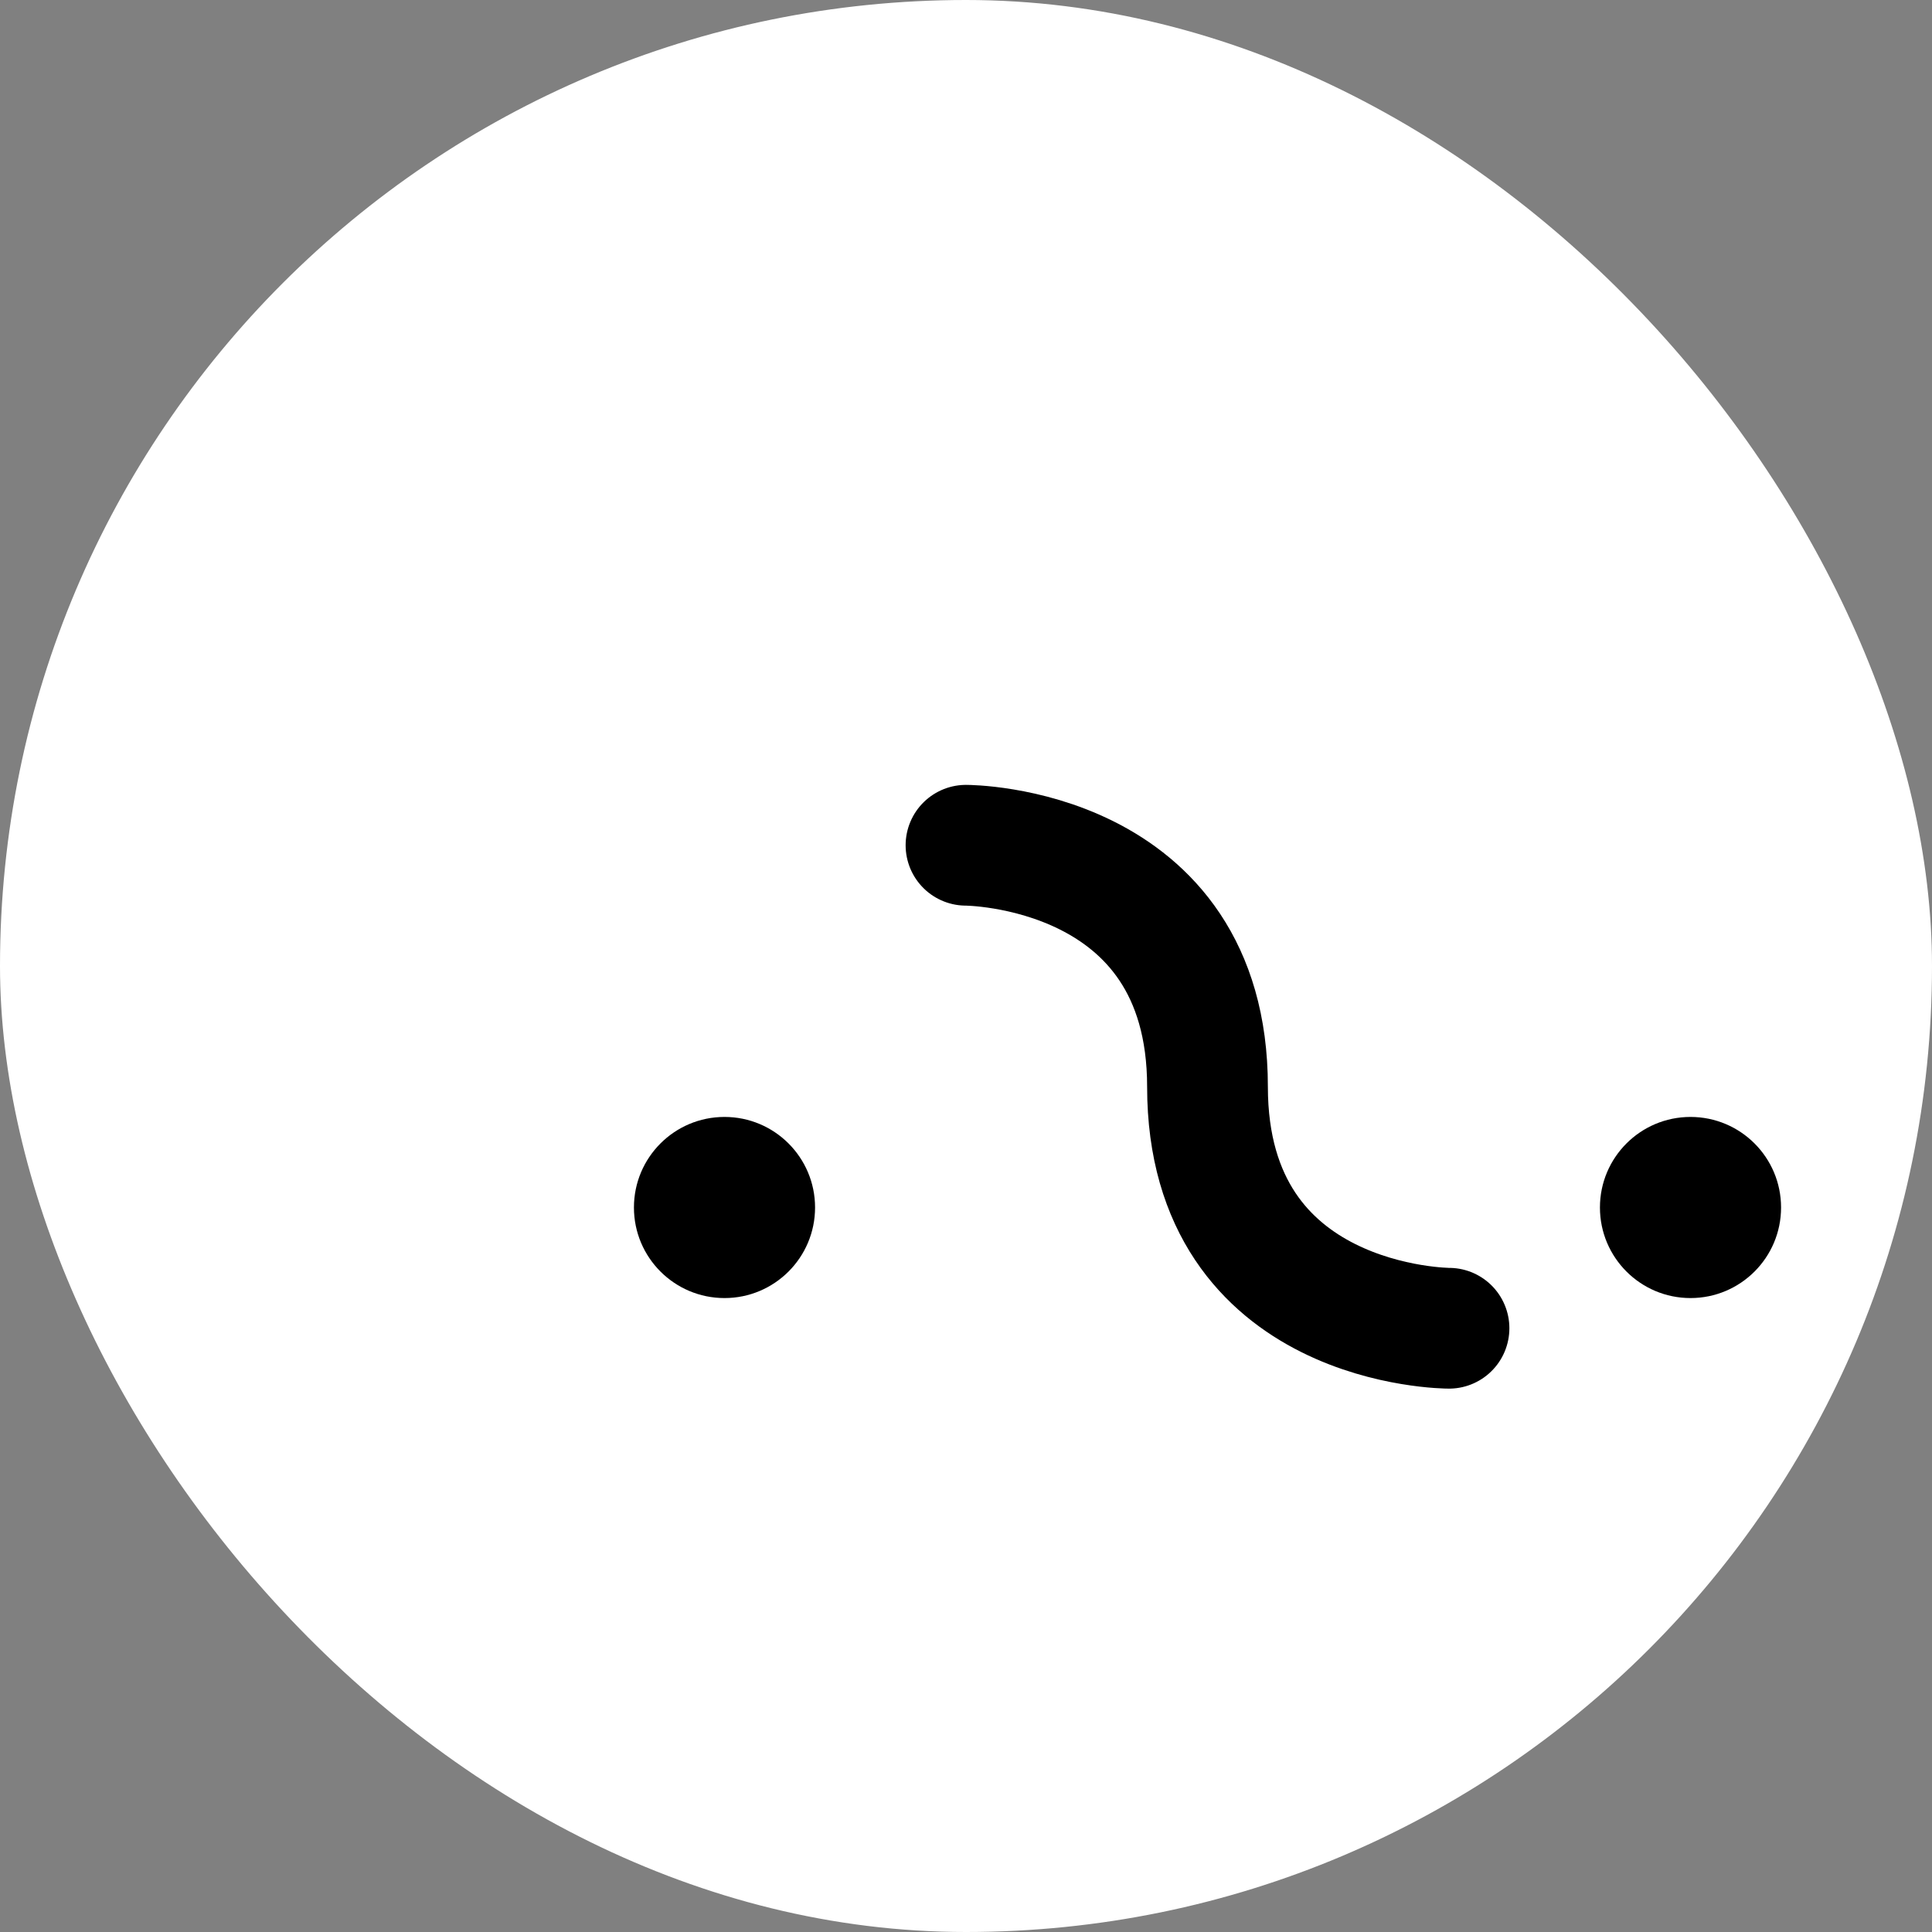
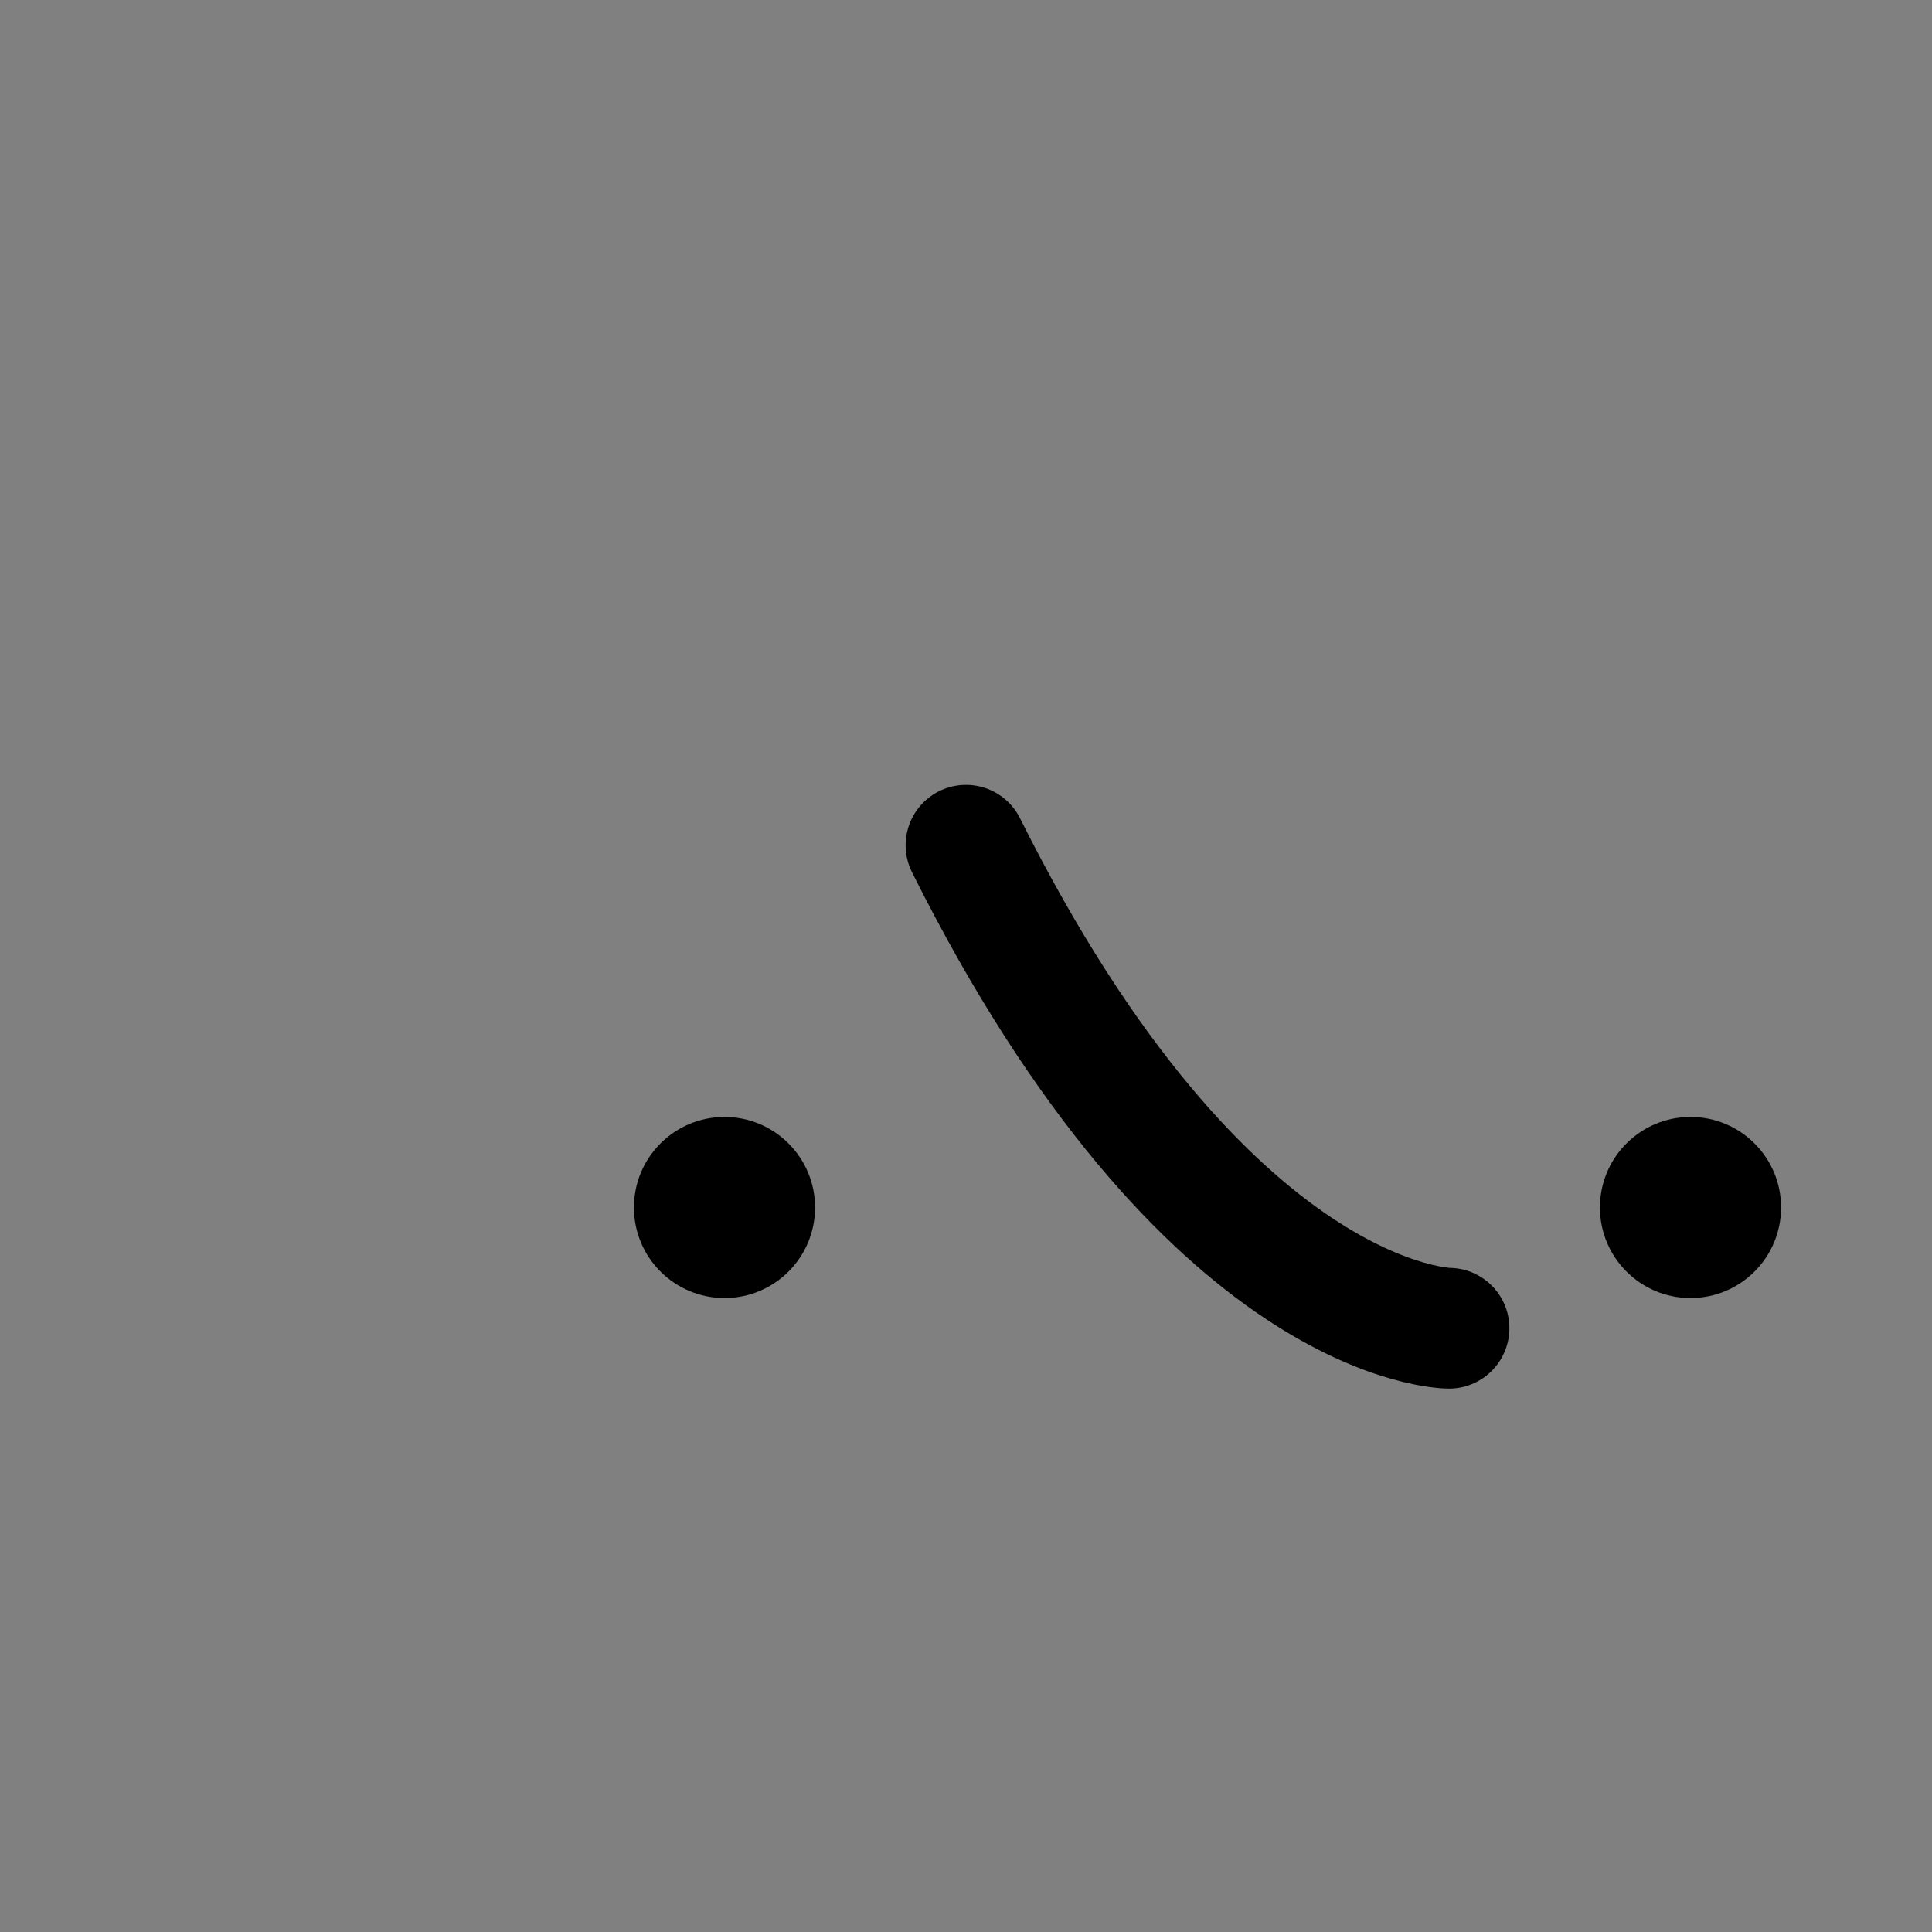
<svg xmlns="http://www.w3.org/2000/svg" width="32" height="32" viewBox="0 0 32 32" fill="none">
  <rect x="0" y="0" width="32" height="32" fill="#808080" stroke="none" />
-   <rect width="32" height="32" rx="16" fill="white" />
  <g transform="translate(8, 10)">
-     <path d="M8 4C8 4 12 4 12 8C12 12 16 12 16 12" stroke="black" stroke-width="2" stroke-linecap="round" />
+     <path d="M8 4C12 12 16 12 16 12" stroke="black" stroke-width="2" stroke-linecap="round" />
    <circle cx="4" cy="10" r="1.5" fill="black" />
    <circle cx="20" cy="10" r="1.5" fill="black" />
  </g>
</svg>